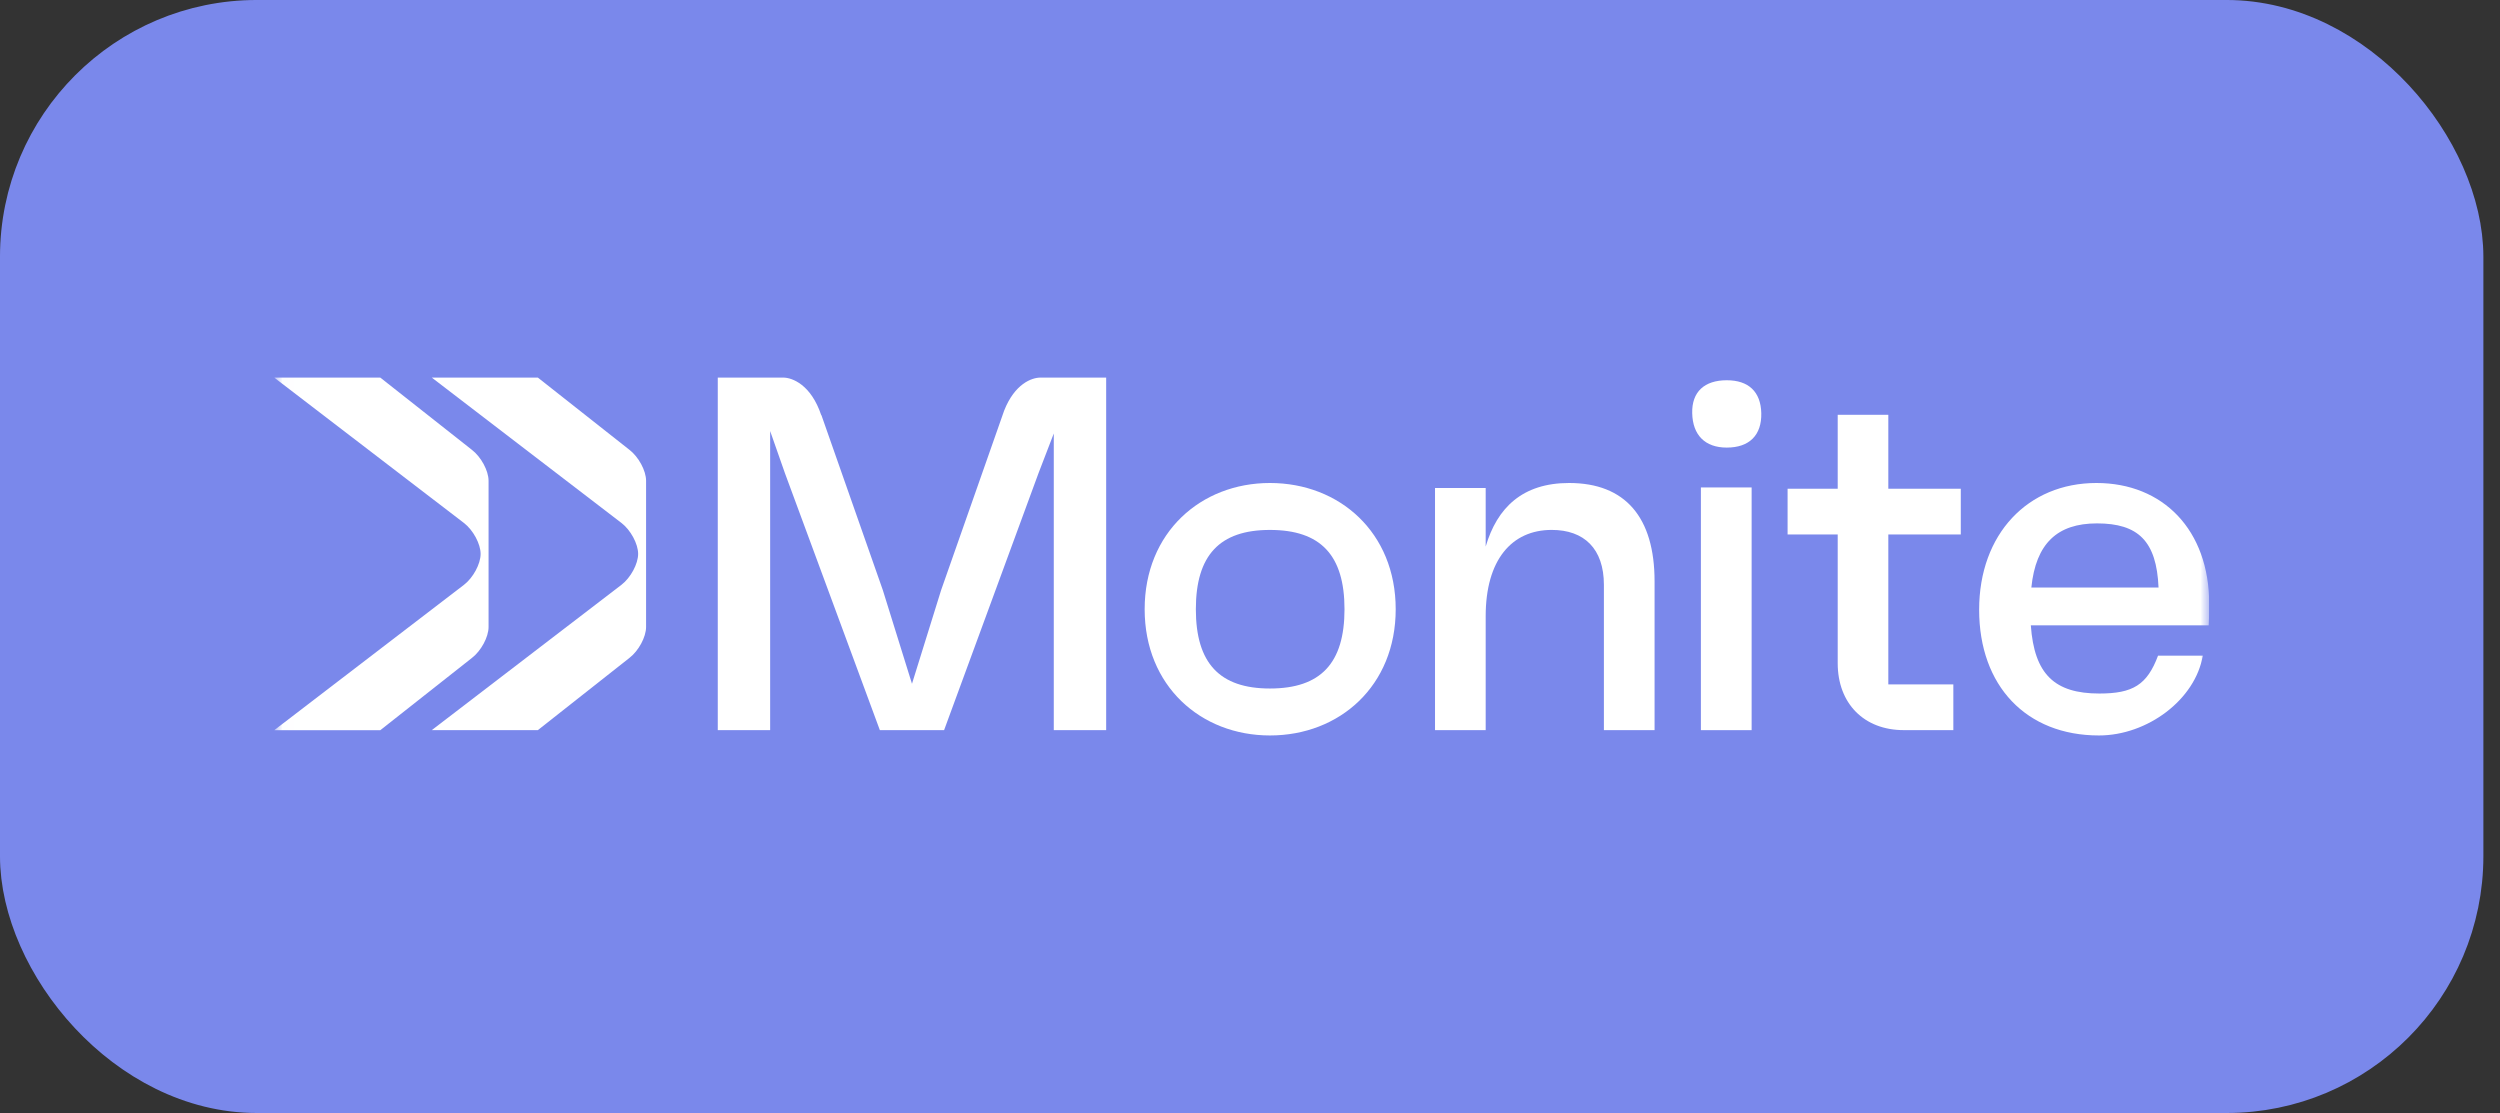
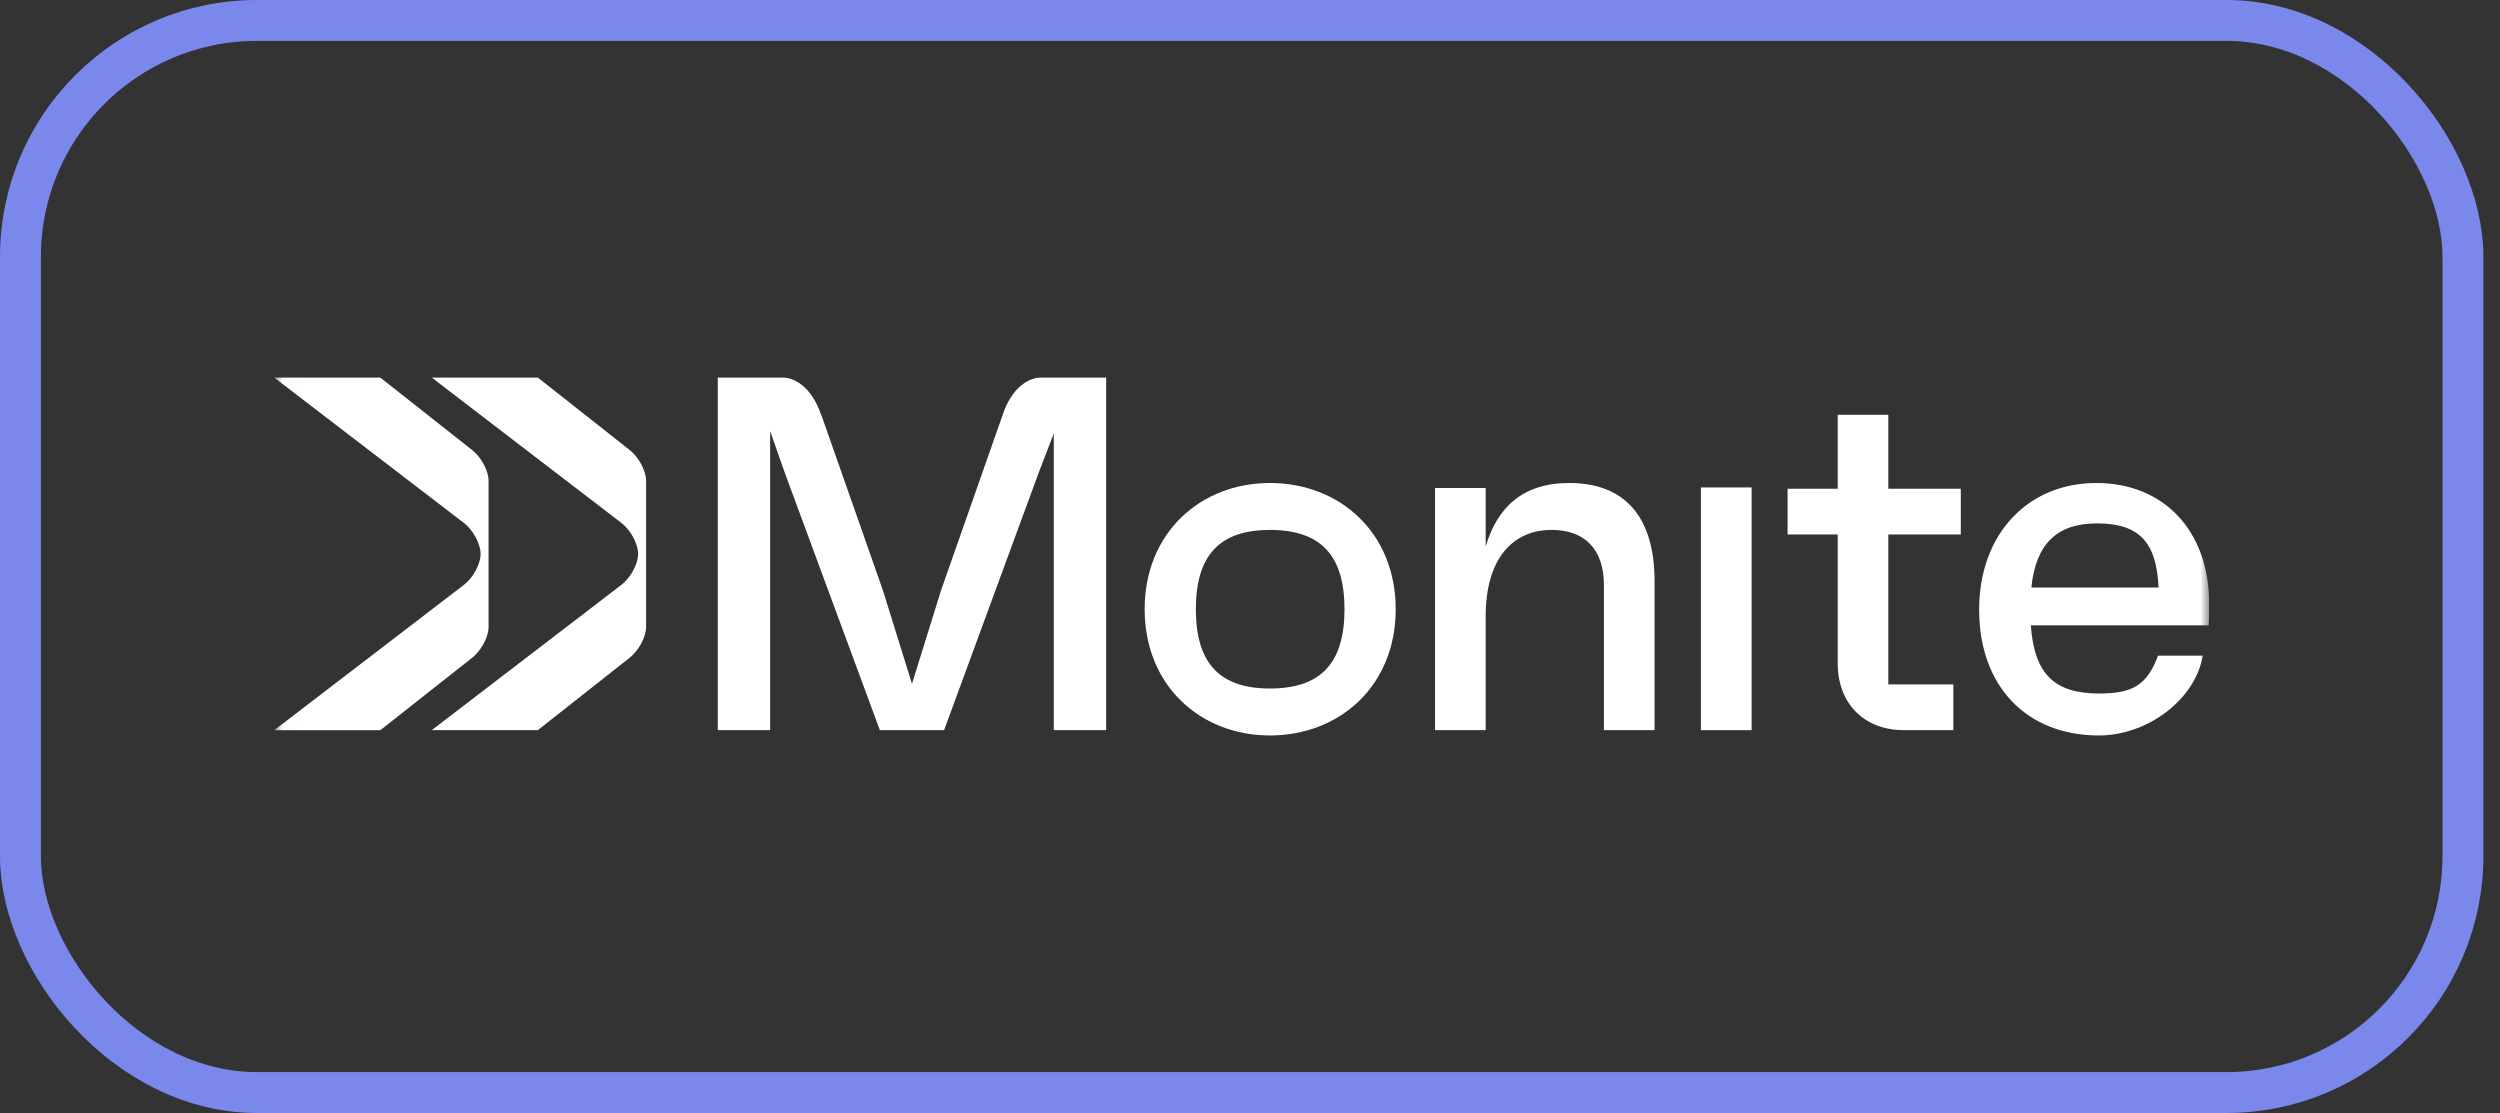
<svg xmlns="http://www.w3.org/2000/svg" width="146" height="65" viewBox="0 0 146 65" fill="none">
  <rect x="0" y="0" width="146" height="65" fill="#333333" stroke="none" />
-   <rect x="1.194" y="1.194" width="142.641" height="62.611" rx="13.806" fill="#7A88EB" />
  <g clip-path="url(#clip0_2167_77596)">
    <mask id="mask0_2167_77596" style="mask-type:luminance" maskUnits="userSpaceOnUse" x="16" y="4" width="114" height="57">
      <path d="M129.016 4H16.016V61H129.016V4Z" fill="white" />
    </mask>
    <g mask="url(#mask0_2167_77596)">
      <path fill-rule="evenodd" clip-rule="evenodd" d="M27.557 38.426C28.095 38.013 28.532 37.205 28.532 36.619V32.349V28.076C28.532 27.49 28.095 26.682 27.557 26.269L22.211 22.053H16.016L27.093 30.541C27.631 30.954 28.068 31.763 28.068 32.349C28.068 32.934 27.631 33.743 27.093 34.156L16.016 42.642H22.211L27.557 38.426Z" fill="white" />
      <path fill-rule="evenodd" clip-rule="evenodd" d="M36.756 38.424C37.294 38.011 37.731 37.203 37.731 36.617V32.347V28.074C37.731 27.488 37.294 26.68 36.756 26.267L31.41 22.051H25.215L36.292 30.54C36.83 30.952 37.267 31.761 37.267 32.347C37.267 32.932 36.83 33.741 36.292 34.154L25.215 42.64H31.41L36.756 38.424Z" fill="white" />
      <path fill-rule="evenodd" clip-rule="evenodd" d="M47.961 24.248C47.362 22.459 46.263 22.051 45.74 22.051H41.918V42.64H44.977V25.173L45.842 27.639L51.383 42.64H55.135L60.647 27.639L61.541 25.315V42.64H64.6V22.051H60.766C60.249 22.051 59.258 22.418 58.643 23.979L54.962 34.462L53.26 39.933L51.557 34.462L47.969 24.239L47.961 24.248Z" fill="white" />
      <path fill-rule="evenodd" clip-rule="evenodd" d="M74.164 28.207C70.129 28.207 66.848 31.097 66.848 35.579C66.848 40.061 70.129 42.951 74.164 42.951C78.228 42.951 81.509 40.061 81.509 35.579C81.509 31.097 78.228 28.207 74.164 28.207ZM74.164 40.209C71.231 40.209 69.838 38.734 69.838 35.579C69.838 32.424 71.231 30.948 74.164 30.948C77.126 30.948 78.519 32.424 78.519 35.579C78.519 38.734 77.126 40.209 74.164 40.209Z" fill="white" />
      <path fill-rule="evenodd" clip-rule="evenodd" d="M91.637 28.207C88.911 28.207 87.43 29.651 86.764 31.918V28.501H83.805V42.639H86.764V35.983C86.764 32.713 88.271 30.947 90.622 30.947C92.507 30.947 93.668 32.037 93.668 34.157V42.641H96.627V33.95C96.627 30.209 94.915 28.207 91.637 28.207Z" fill="white" />
-       <path fill-rule="evenodd" clip-rule="evenodd" d="M102.859 24.128C102.888 25.41 102.167 26.139 100.842 26.139C99.574 26.139 98.853 25.41 98.825 24.128C98.796 22.876 99.546 22.207 100.842 22.207C102.112 22.205 102.83 22.876 102.859 24.128Z" fill="white" />
      <path d="M102.295 28.467H99.332V42.641H102.295V28.467Z" fill="white" />
      <path fill-rule="evenodd" clip-rule="evenodd" d="M114.51 31.213V28.541H110.278V24.223H107.322V28.541H104.395V31.213H107.322V38.733C107.322 41.083 108.859 42.639 111.176 42.639H114.075V39.967H110.278V31.213H114.51Z" fill="white" />
      <path fill-rule="evenodd" clip-rule="evenodd" d="M122.431 28.207C118.427 28.207 115.582 31.185 115.582 35.608C115.582 40.061 118.338 42.951 122.575 42.951C125.42 42.951 128.209 40.849 128.642 38.291H126.029C125.391 40.003 124.549 40.502 122.604 40.502C119.992 40.502 118.802 39.382 118.6 36.521H128.989C129.018 35.962 129.018 35.725 129.018 35.282C129.02 30.948 126.319 28.207 122.431 28.207ZM118.631 34.311C118.893 31.745 120.139 30.566 122.462 30.566C124.871 30.566 125.944 31.598 126.059 34.311H118.631Z" fill="white" />
    </g>
  </g>
  <rect x="1.194" y="1.194" width="142.641" height="62.611" rx="13.806" stroke="#7A88EB" stroke-width="2.389" />
  <defs>
    <clipPath id="clip0_2167_77596">
      <rect width="113" height="57" fill="white" transform="translate(16.016 4)" />
    </clipPath>
  </defs>
</svg>